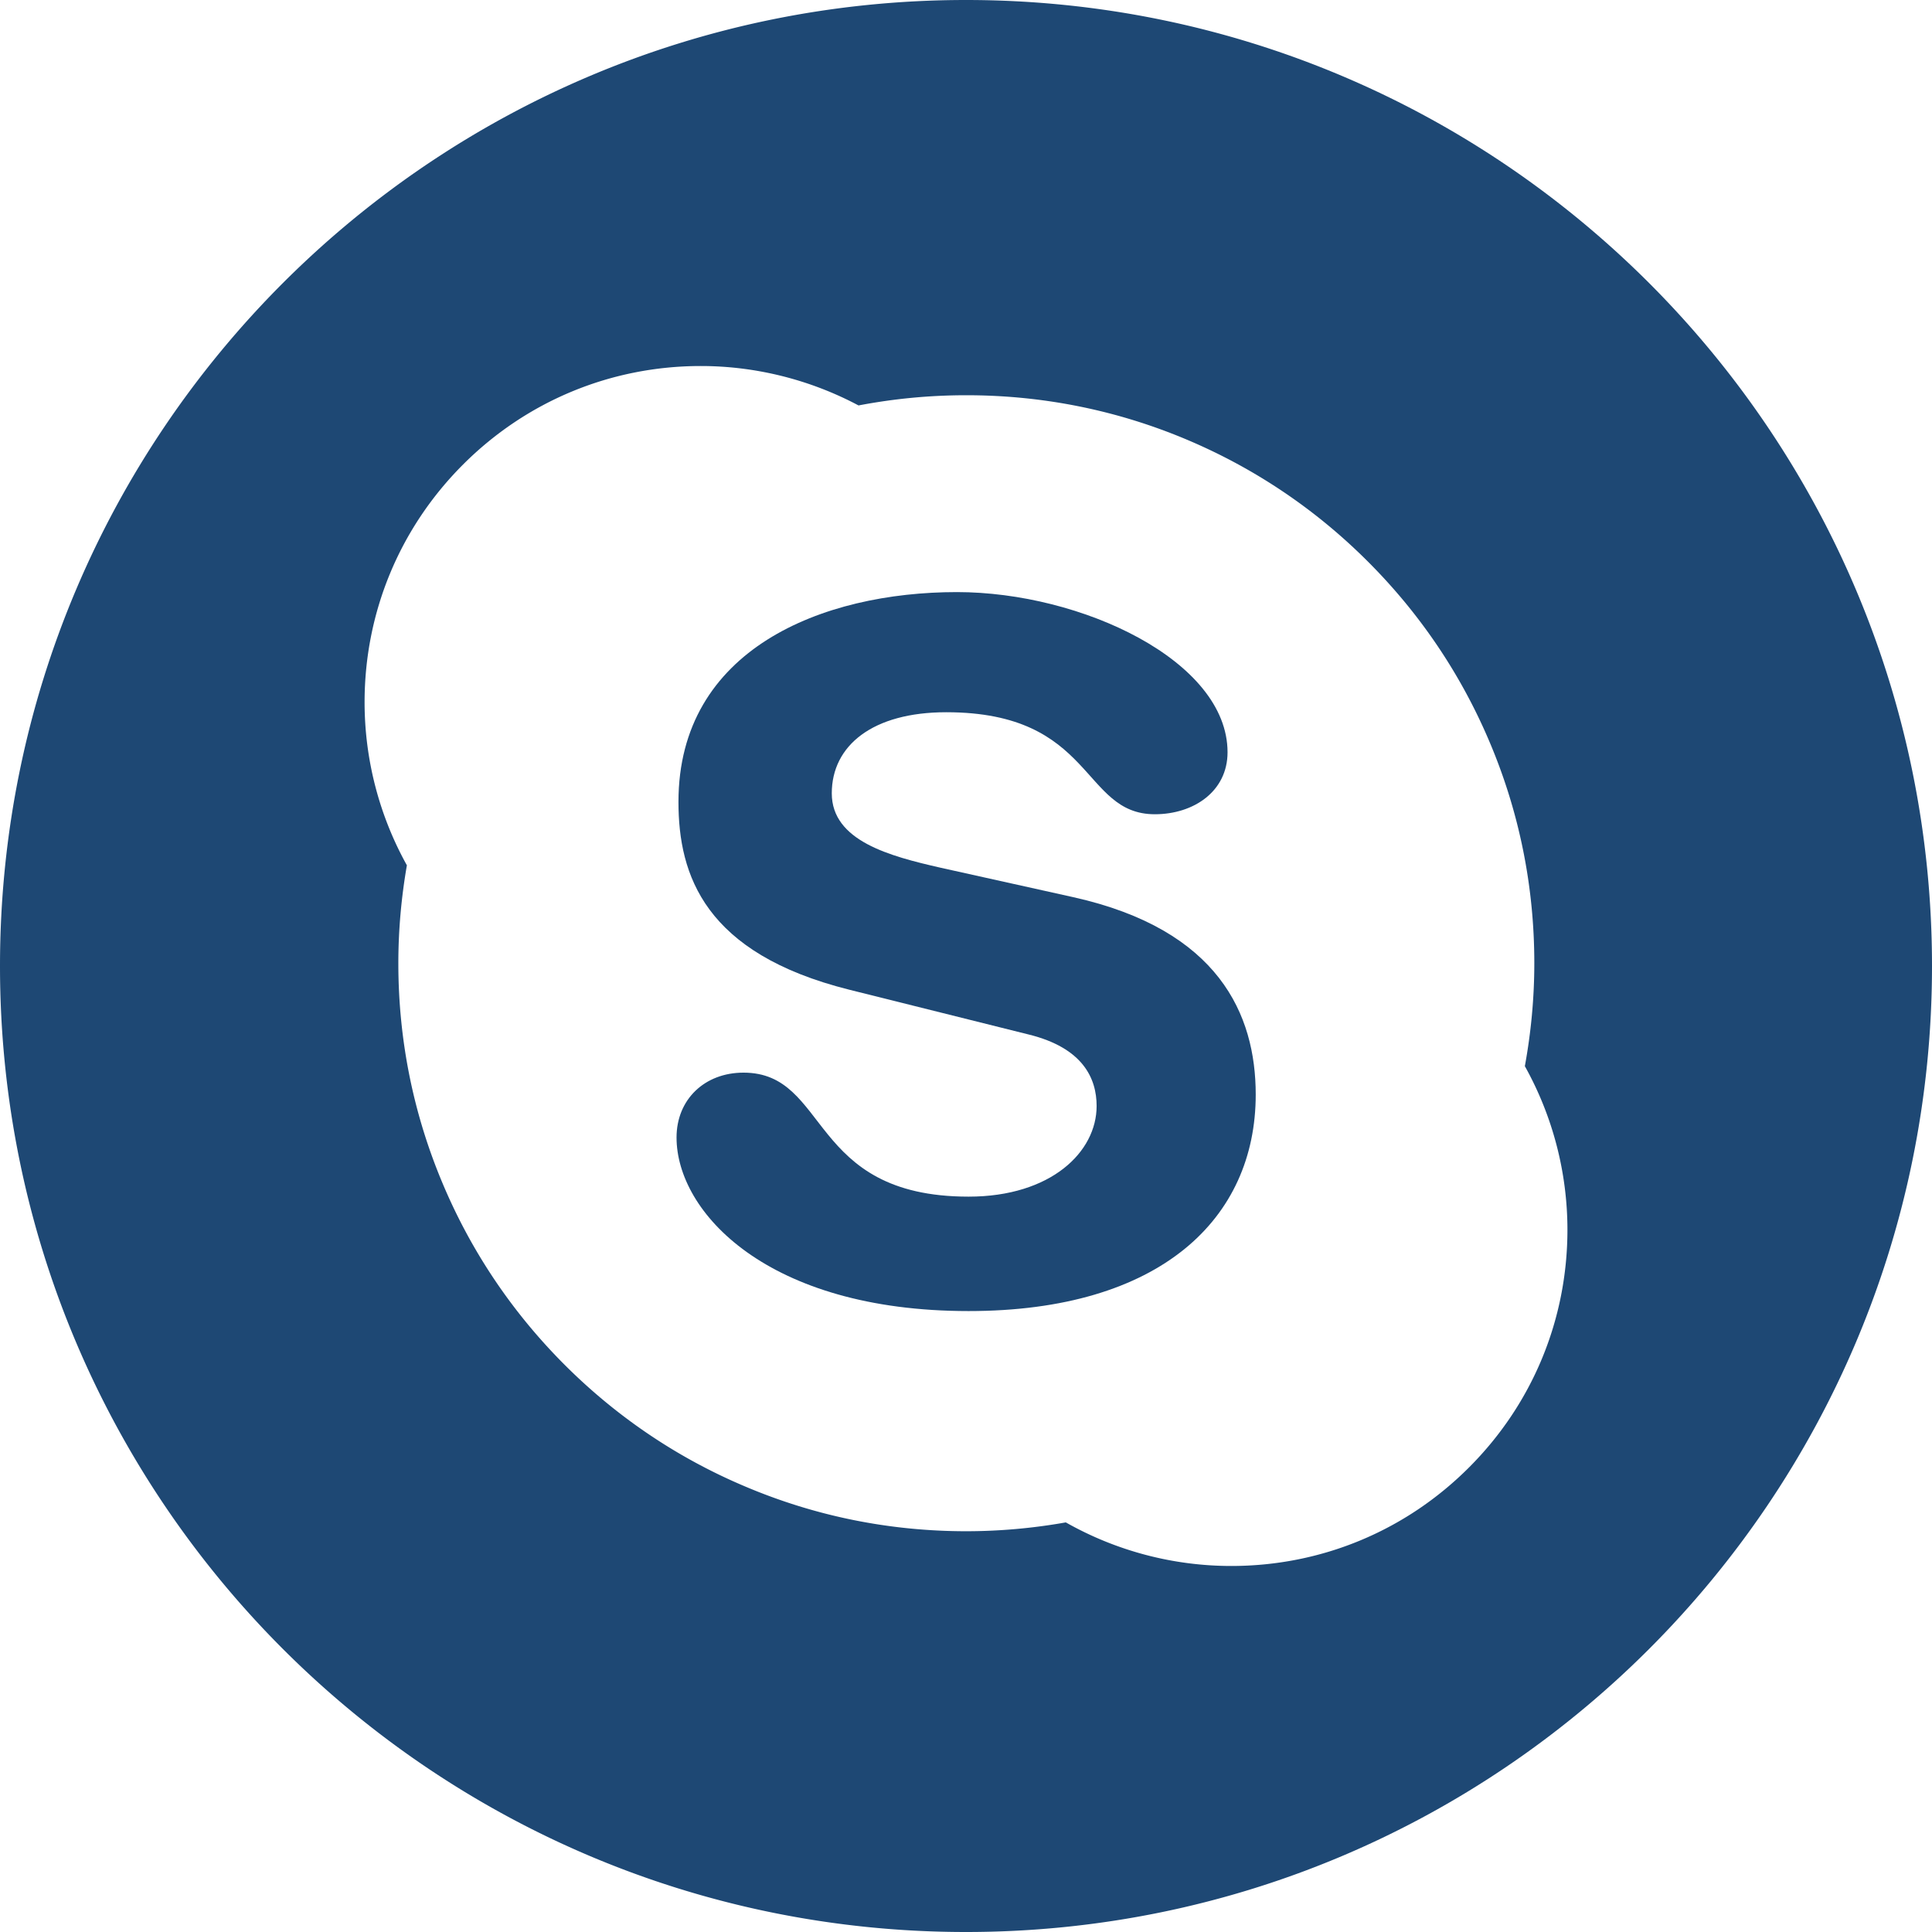
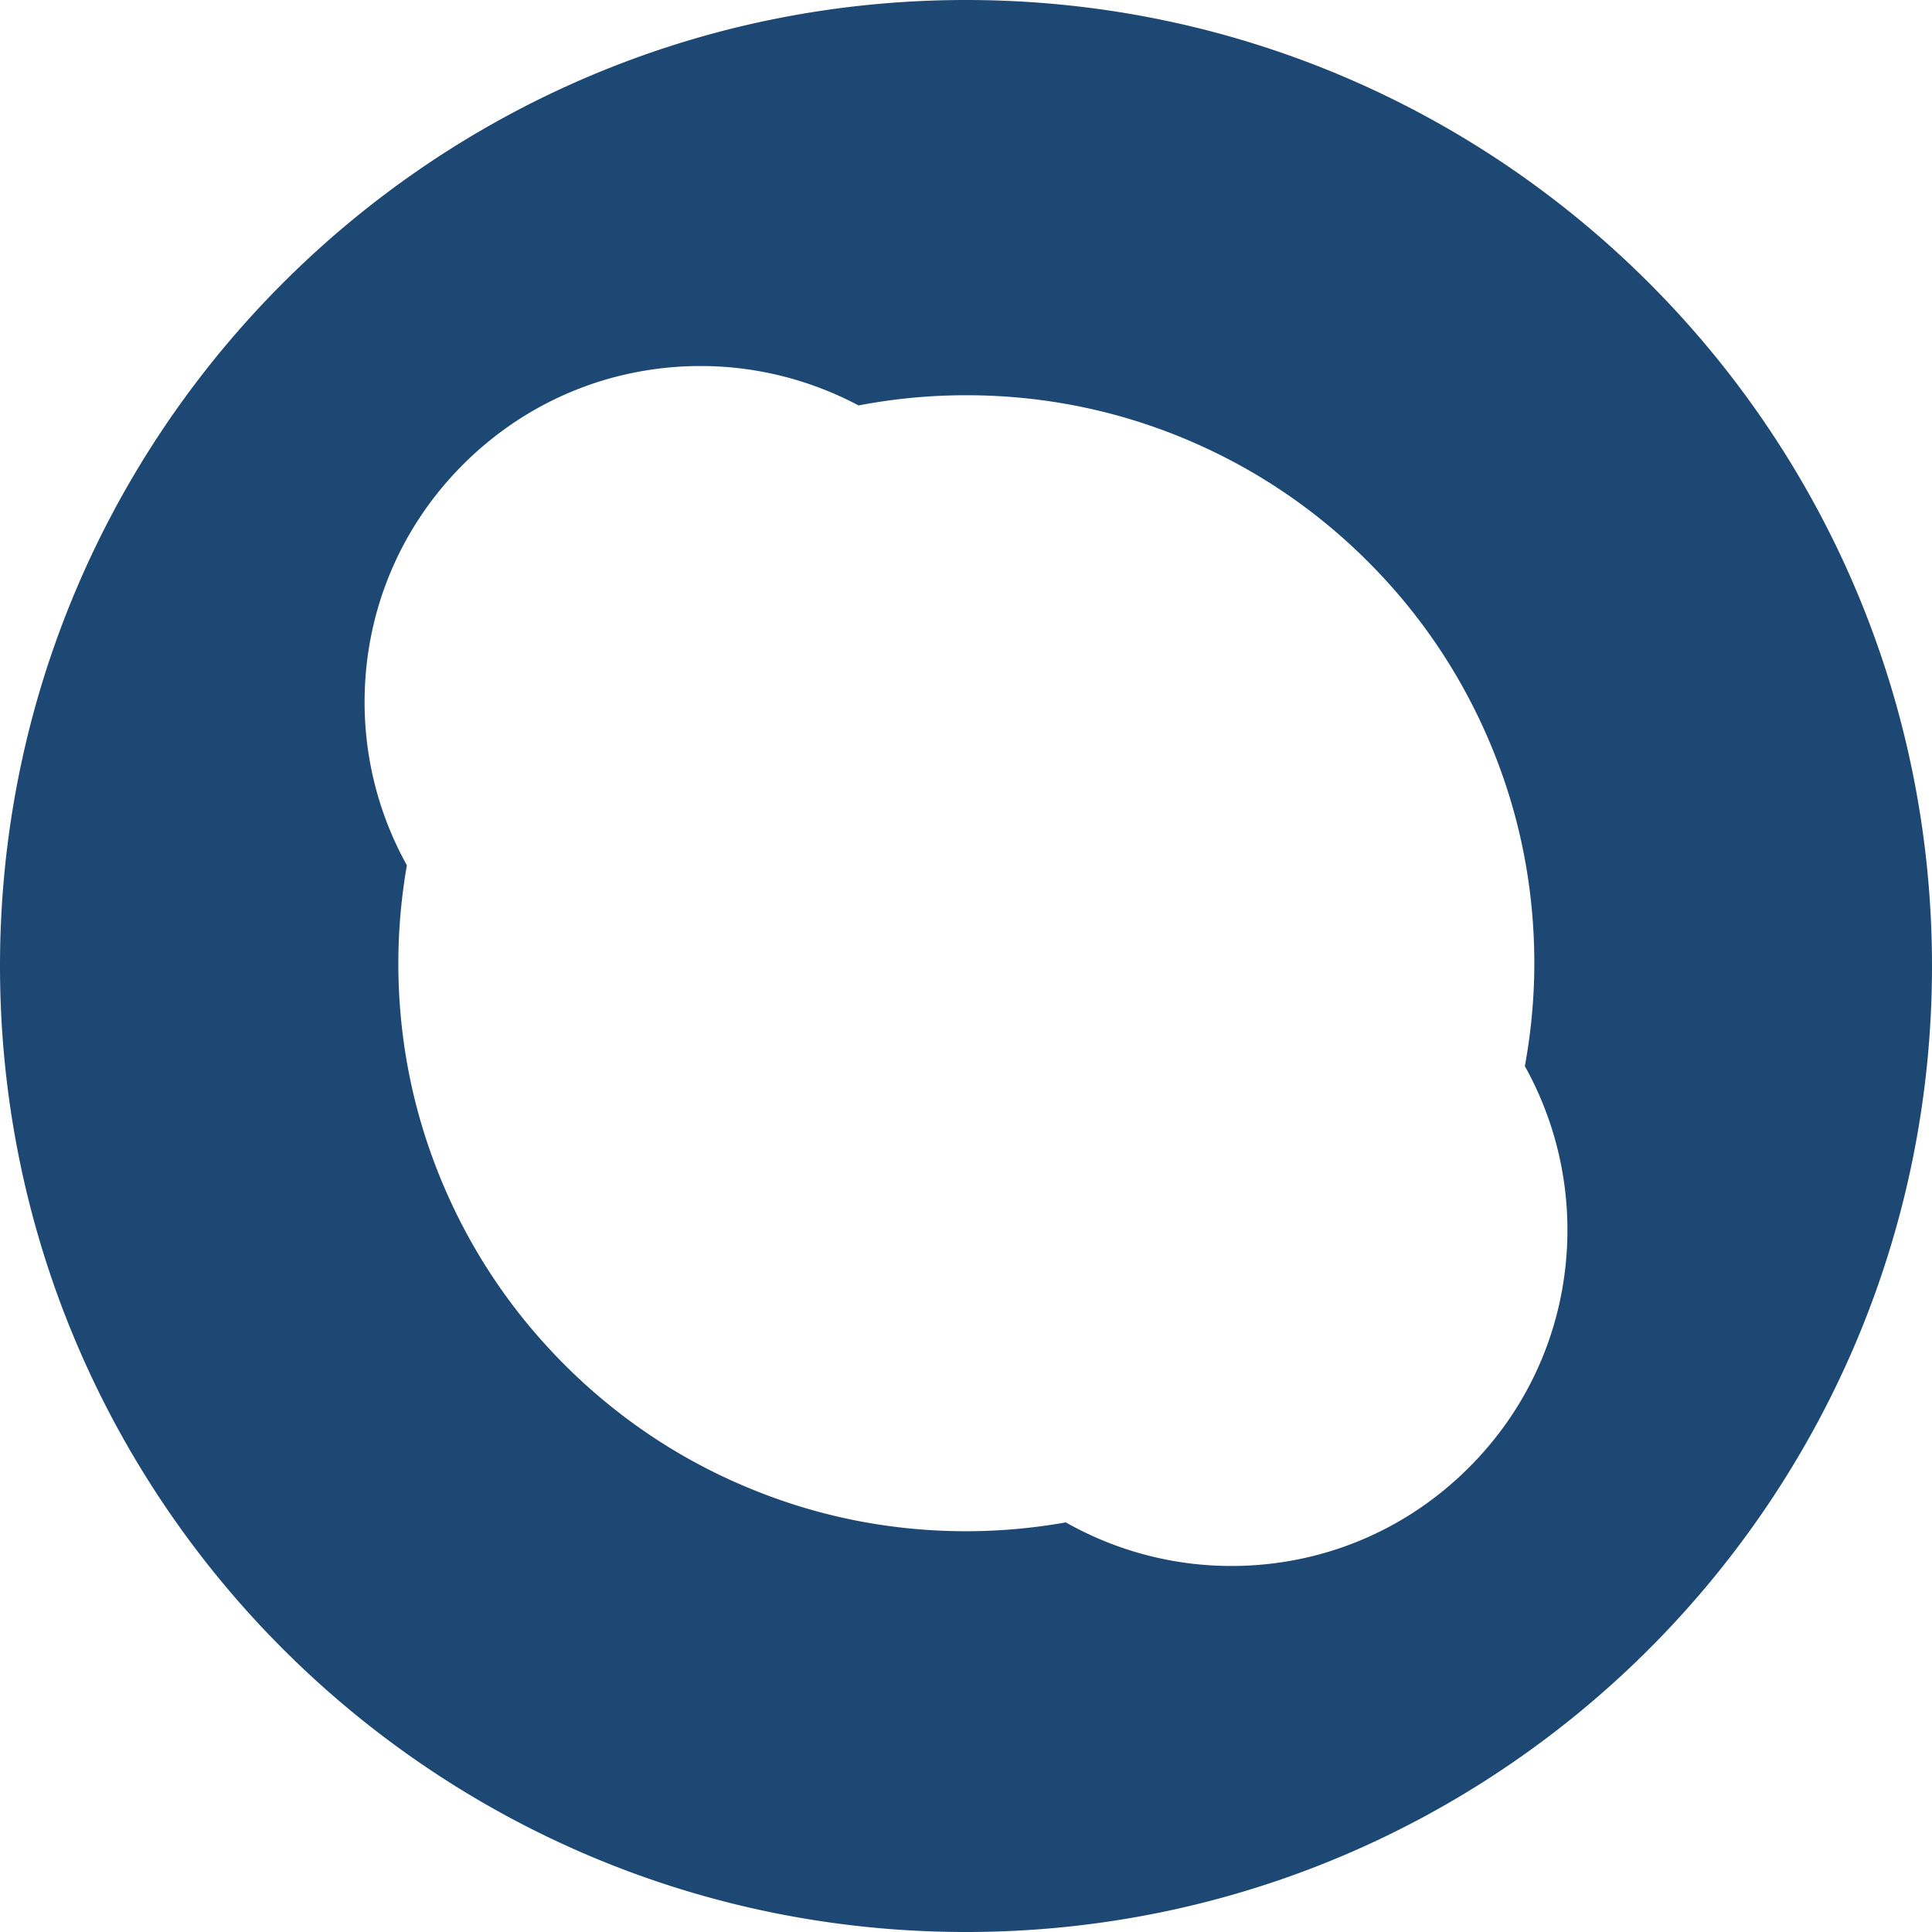
<svg xmlns="http://www.w3.org/2000/svg" viewBox="0 0 512 512">
  <g fill="#1e4874">
-     <path d="M284.438 237.762l-35.204-7.813c-13.39-3.05-28.804-7.082-28.804-19.707 0-12.652 10.812-21.492 30.332-21.492 39.34 0 35.746 27.035 55.277 27.035 10.277 0 19.274-6.043 19.274-16.433 0-24.247-38.805-42.442-71.723-42.442-35.735 0-73.79 15.176-73.79 55.594 0 19.465 6.954 40.172 45.259 49.777l47.562 11.875c14.395 3.547 17.996 11.645 17.996 18.95 0 12.148-12.066 24.015-33.926 24.015-42.699 0-36.773-32.86-59.656-32.86-10.281 0-17.742 7.083-17.742 17.188 0 19.703 23.922 45.996 77.398 45.996 50.88 0 76.09-24.523 76.09-57.367 0-21.207-9.777-43.723-48.344-52.316zm0 0" />
    <path d="M256 0C114.637 0 0 114.637 0 256s114.637 256 256 256 256-114.637 256-256S397.363 0 256 0zm133.285 388.906C372.453 405.746 350.085 415 326.29 415a89.027 89.027 0 0 1-43.84-11.55 151.276 151.276 0 0 1-26.36 2.343c-20.32 0-40.038-3.984-58.589-11.848-17.937-7.562-34.027-18.425-47.86-32.25-13.816-13.82-24.667-29.91-32.242-47.84-7.859-18.562-11.835-38.27-11.835-58.593 0-8.703.78-17.418 2.265-25.946a89.003 89.003 0 0 1-11.21-43.203c0-23.8 9.273-46.18 26.097-63.008C139.547 106.27 161.925 97 185.727 97c14.578 0 28.984 3.637 41.789 10.445.023-.004.05-.004.07-.011a151.808 151.808 0 0 1 28.504-2.692c20.316 0 40.031 3.98 58.582 11.828 17.918 7.582 34.027 18.434 47.84 32.254 13.832 13.824 24.68 29.922 32.261 47.848 7.86 18.558 11.836 38.27 11.836 58.59 0 9.16-.863 18.328-2.507 27.285a89.097 89.097 0 0 1 11.285 43.355c-.004 23.801-9.266 46.184-26.102 63.004zm0 0" />
  </g>
</svg>